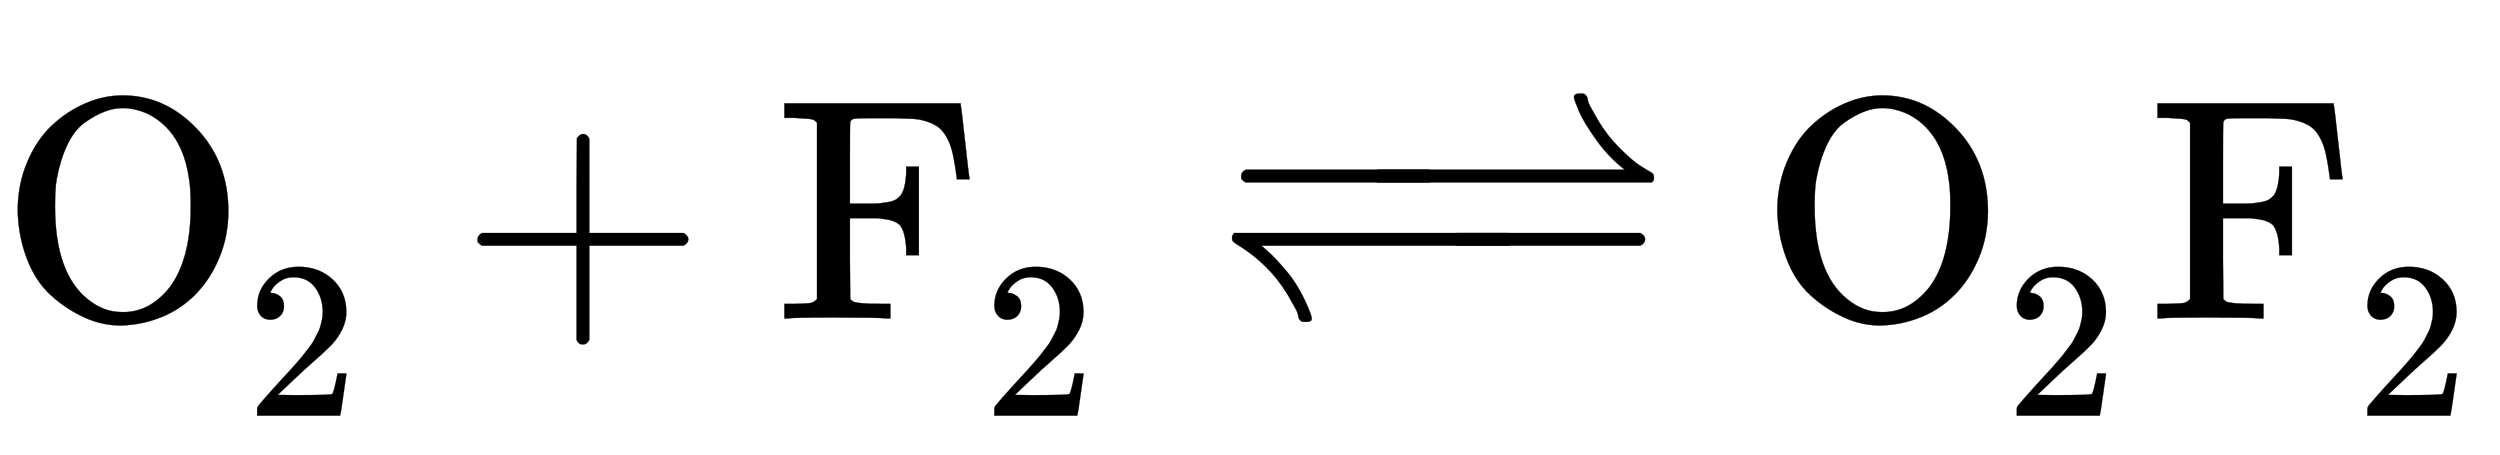
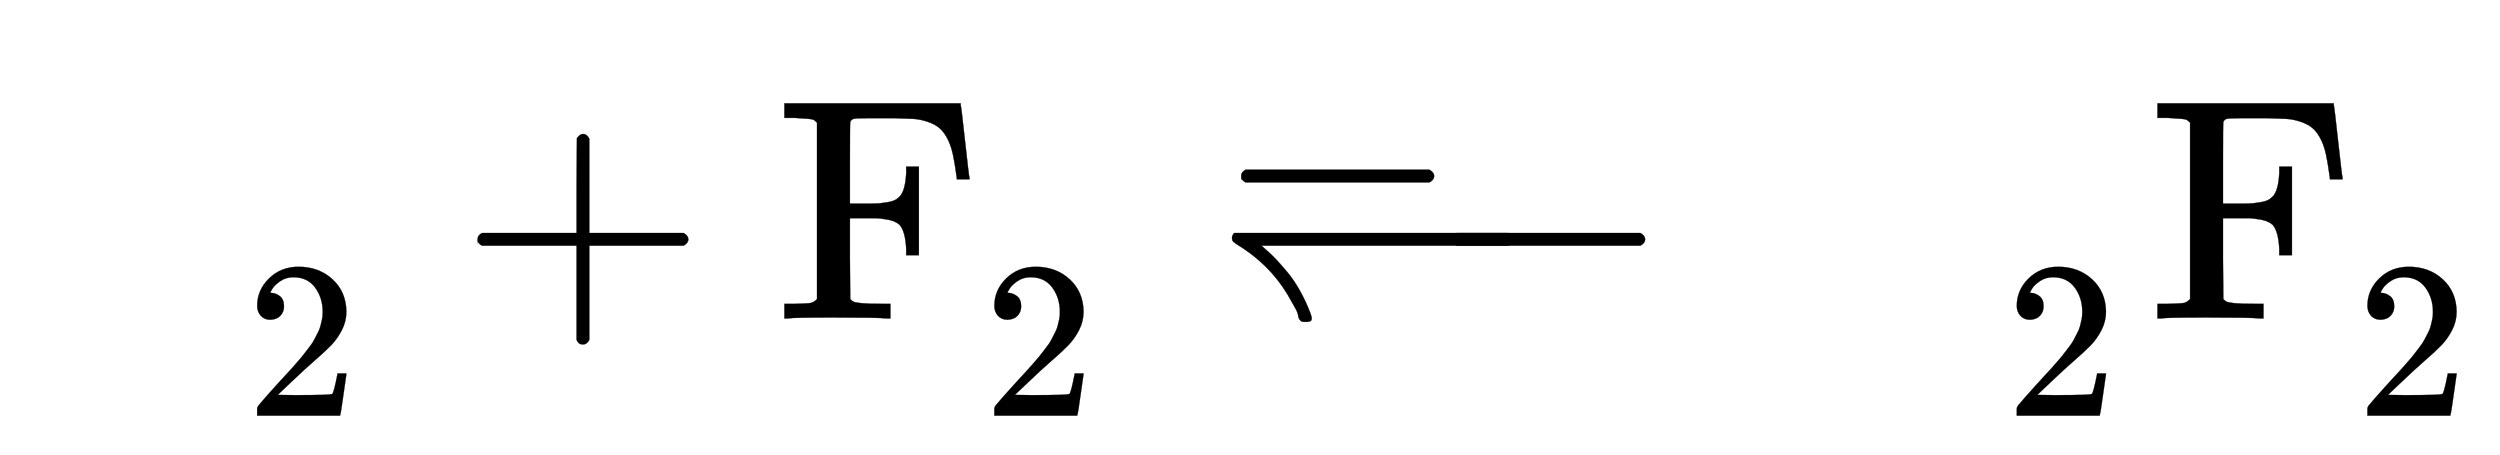
<svg xmlns="http://www.w3.org/2000/svg" xmlns:xlink="http://www.w3.org/1999/xlink" width="18.357ex" height="3.343ex" style="vertical-align: -1.005ex;" viewBox="0 -1006.6 7903.8 1439.2" role="img" focusable="false" aria-labelledby="MathJax-SVG-1-Title">
  <title id="MathJax-SVG-1-Title">{\displaystyle {\ce {O2 + F2 &lt;=&gt; O2F2}}}</title>
  <defs aria-hidden="true">
-     <path stroke-width="1" id="E1-MJMAIN-4F" d="M56 340Q56 423 86 494T164 610T270 680T388 705Q521 705 621 601T722 341Q722 260 693 191T617 75T510 4T388 -22T267 3T160 74T85 189T56 340ZM467 647Q426 665 388 665Q360 665 331 654T269 620T213 549T179 439Q174 411 174 354Q174 144 277 61Q327 20 385 20H389H391Q474 20 537 99Q603 188 603 354Q603 411 598 439Q577 592 467 647Z" />
    <path stroke-width="1" id="E1-MJMAIN-32" d="M109 429Q82 429 66 447T50 491Q50 562 103 614T235 666Q326 666 387 610T449 465Q449 422 429 383T381 315T301 241Q265 210 201 149L142 93L218 92Q375 92 385 97Q392 99 409 186V189H449V186Q448 183 436 95T421 3V0H50V19V31Q50 38 56 46T86 81Q115 113 136 137Q145 147 170 174T204 211T233 244T261 278T284 308T305 340T320 369T333 401T340 431T343 464Q343 527 309 573T212 619Q179 619 154 602T119 569T109 550Q109 549 114 549Q132 549 151 535T170 489Q170 464 154 447T109 429Z" />
    <path stroke-width="1" id="E1-MJMAIN-2B" d="M56 237T56 250T70 270H369V420L370 570Q380 583 389 583Q402 583 409 568V270H707Q722 262 722 250T707 230H409V-68Q401 -82 391 -82H389H387Q375 -82 369 -68V230H70Q56 237 56 250Z" />
    <path stroke-width="1" id="E1-MJMAIN-46" d="M128 619Q121 626 117 628T101 631T58 634H25V680H582V676Q584 670 596 560T610 444V440H570V444Q563 493 561 501Q555 538 543 563T516 601T477 622T431 631T374 633H334H286Q252 633 244 631T233 621Q232 619 232 490V363H284Q287 363 303 363T327 364T349 367T372 373T389 385Q407 403 410 459V480H450V200H410V221Q407 276 389 296Q381 303 371 307T348 313T327 316T303 317T284 317H232V189L233 61Q240 54 245 52T270 48T333 46H360V0H348Q324 3 182 3Q51 3 36 0H25V46H58Q100 47 109 49T128 61V619Z" />
    <path stroke-width="1" id="E1-MJMAIN-21BD" d="M55 256Q56 264 62 270H929Q944 261 944 250T929 230H148Q149 229 165 215T196 185T231 145T270 87T303 16Q309 -1 306 -5Q304 -11 288 -11Q279 -11 276 -10T269 -4T264 10T253 36T231 75Q172 173 69 235Q59 242 57 245T55 256Z" />
    <path stroke-width="1" id="E1-MJMAIN-2212" d="M84 237T84 250T98 270H679Q694 262 694 250T679 230H98Q84 237 84 250Z" />
-     <path stroke-width="1" id="E1-MJMAIN-21C0" d="M691 500Q691 511 711 511Q720 511 723 510T730 504T735 490T746 464T768 425Q796 378 835 339T897 285T933 263Q941 258 942 256T944 245T937 230H70Q56 237 56 250T70 270H852Q802 308 762 364T707 455T691 500Z" />
  </defs>
  <g stroke="currentColor" fill="currentColor" stroke-width="0" transform="matrix(1 0 0 -1 0 0)" aria-hidden="true">
    <use xlink:href="#E1-MJMAIN-4F" x="0" y="0" />
    <use transform="scale(0.707)" xlink:href="#E1-MJMAIN-32" x="1100" y="-435" />
    <use xlink:href="#E1-MJMAIN-2B" x="1454" y="0" />
    <g transform="translate(2455,0)">
      <use xlink:href="#E1-MJMAIN-46" x="0" y="0" />
      <use transform="scale(0.707)" xlink:href="#E1-MJMAIN-32" x="924" y="-435" />
    </g>
    <g transform="translate(3840,0)">
      <g>
        <use xlink:href="#E1-MJMAIN-21BD" x="0" y="0" />
        <use xlink:href="#E1-MJMAIN-2212" x="667" y="0" />
      </g>
      <g transform="translate(0,200)">
        <use xlink:href="#E1-MJMAIN-2212" x="0" y="0" />
        <use xlink:href="#E1-MJMAIN-21C0" x="445" y="0" />
      </g>
    </g>
    <g transform="translate(5563,0)">
      <use xlink:href="#E1-MJMAIN-4F" x="0" y="0" />
      <use transform="scale(0.707)" xlink:href="#E1-MJMAIN-32" x="1100" y="-435" />
    </g>
    <g transform="translate(6796,0)">
      <use xlink:href="#E1-MJMAIN-46" x="0" y="0" />
      <use transform="scale(0.707)" xlink:href="#E1-MJMAIN-32" x="924" y="-435" />
    </g>
  </g>
</svg>